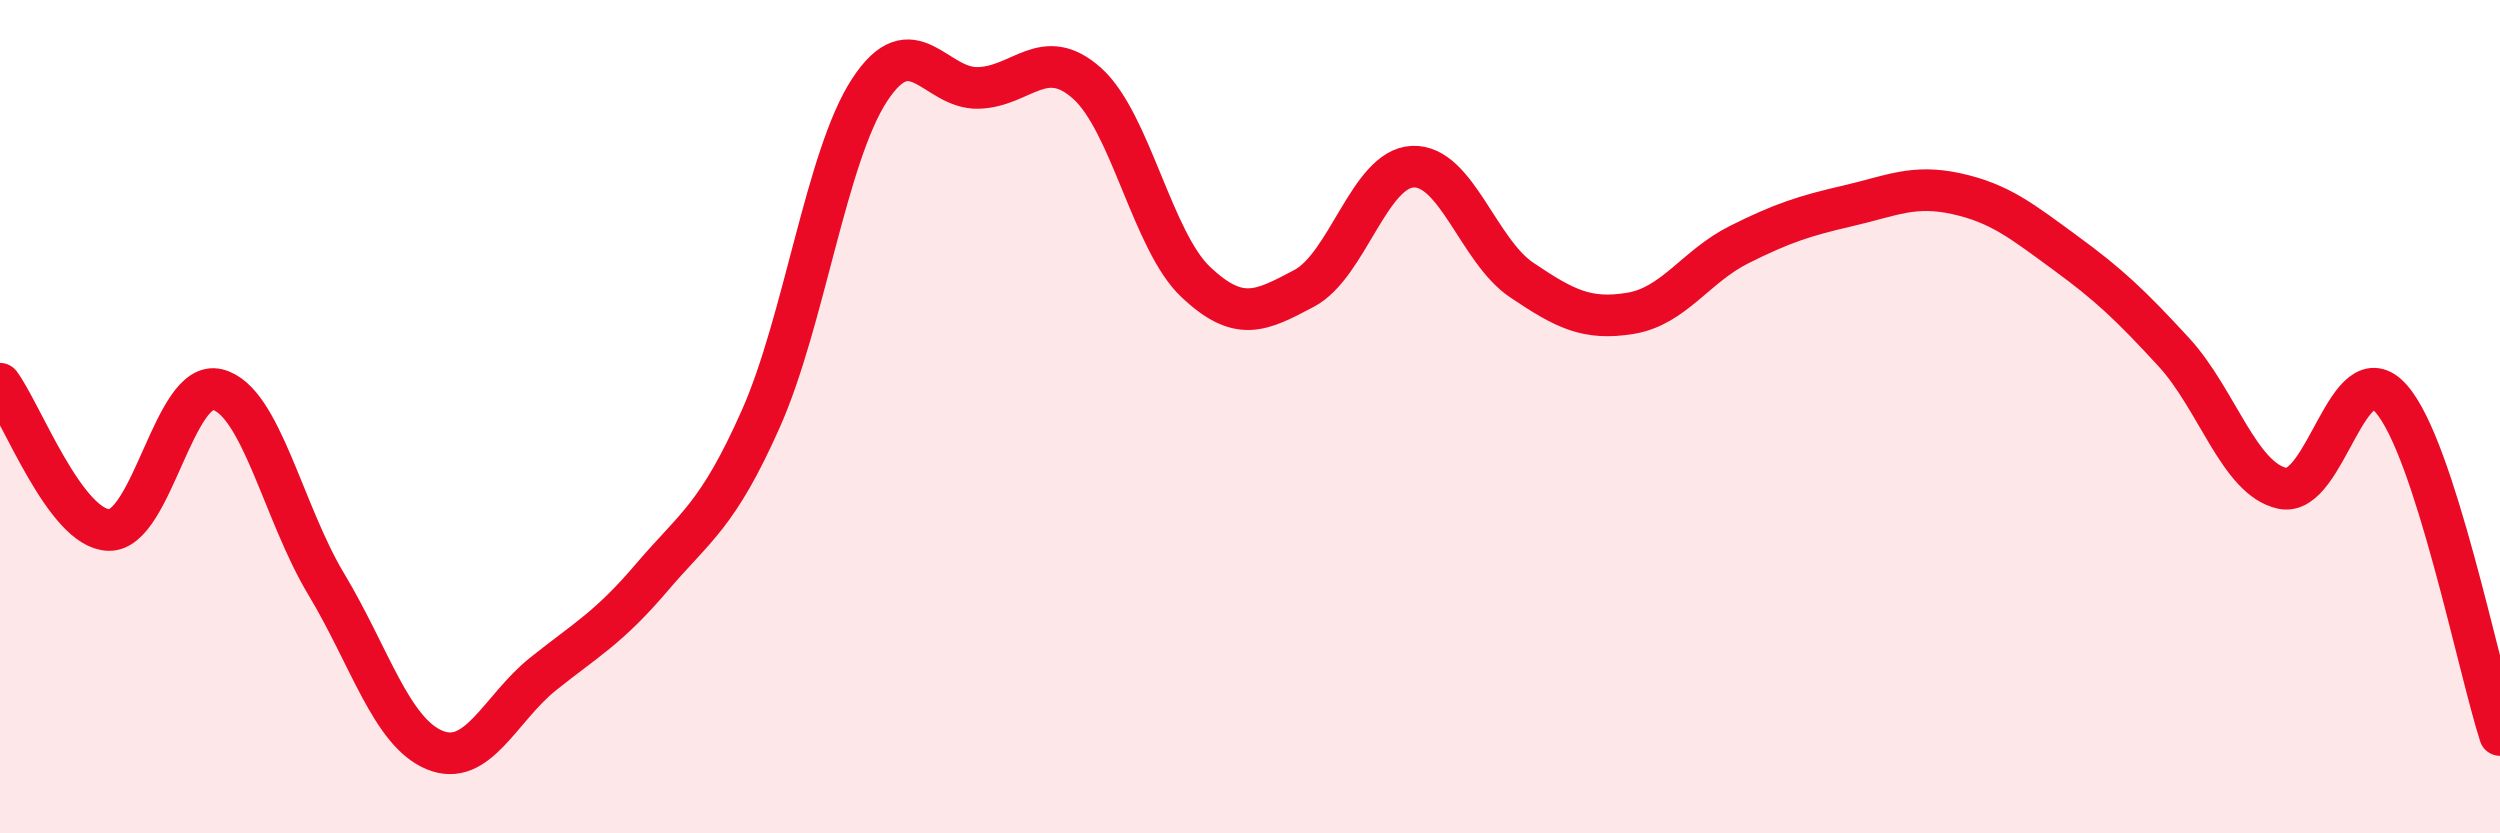
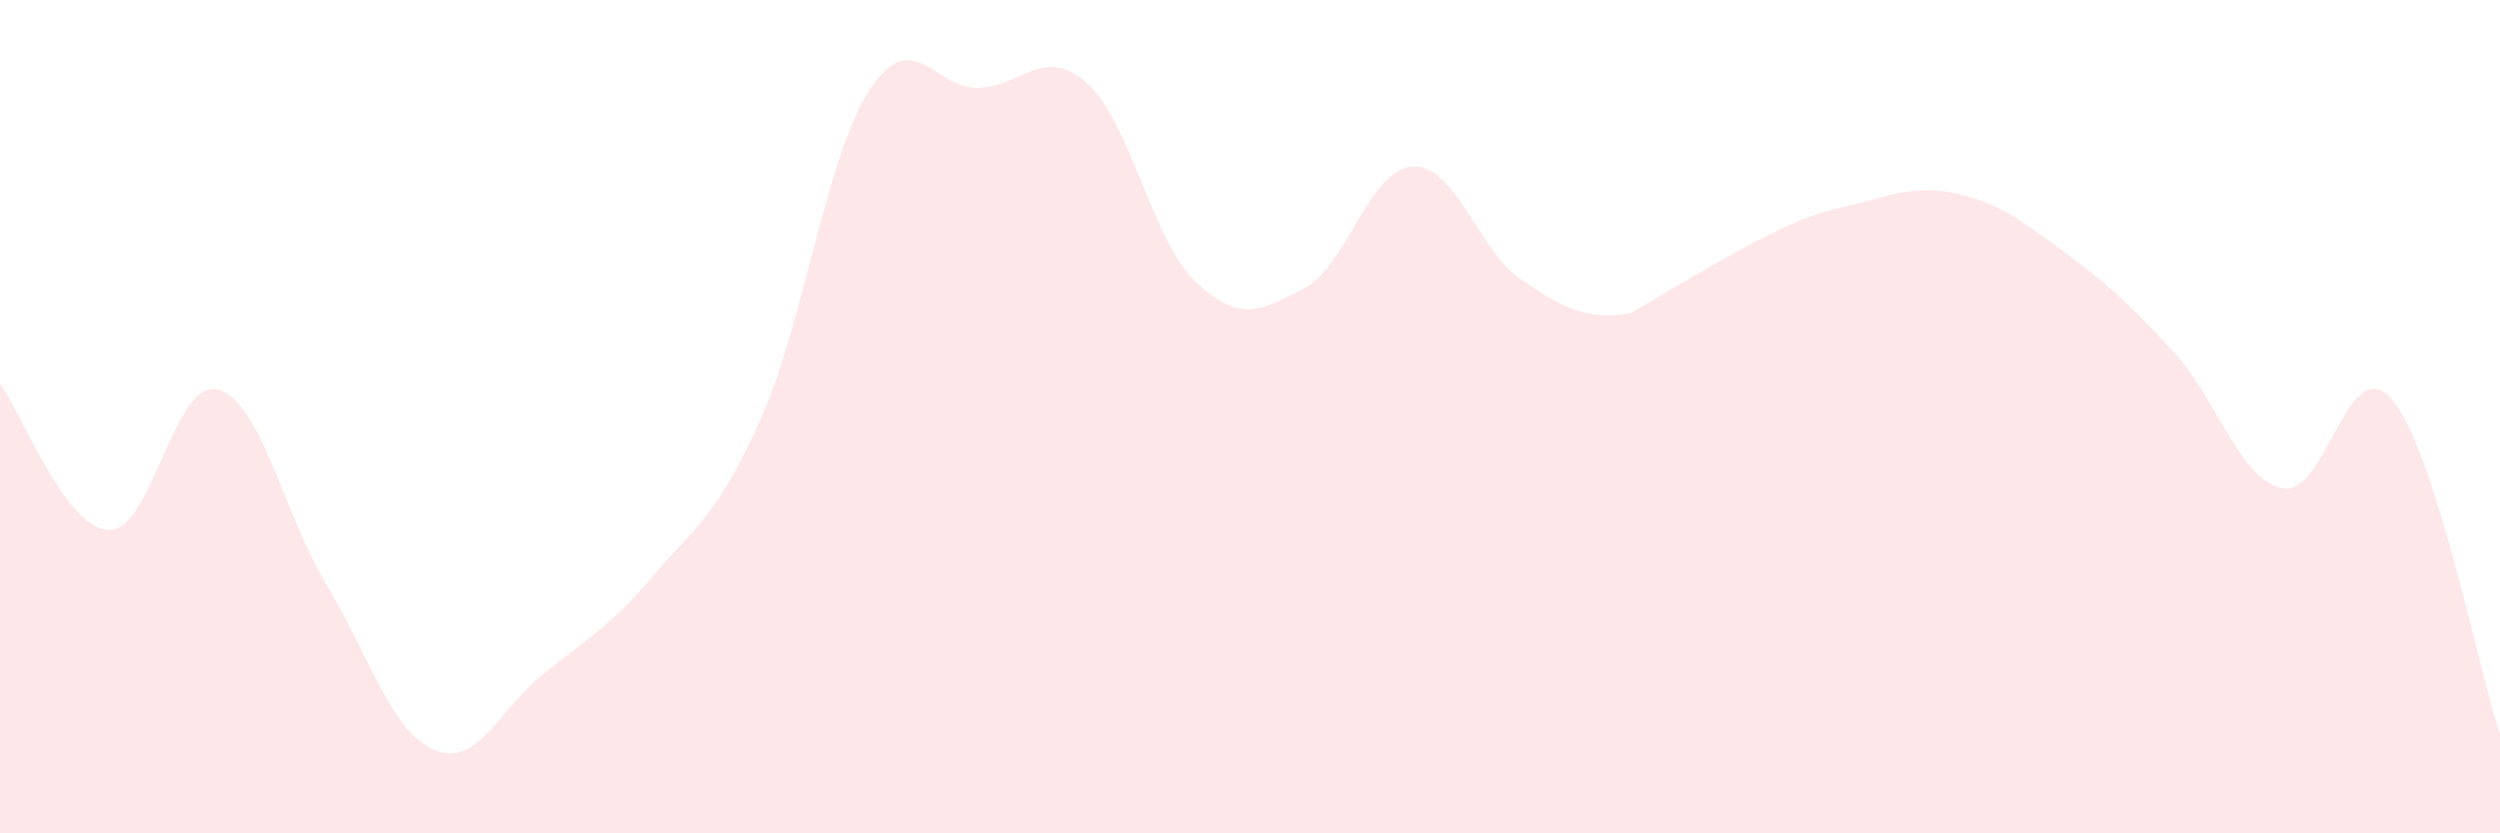
<svg xmlns="http://www.w3.org/2000/svg" width="60" height="20" viewBox="0 0 60 20">
-   <path d="M 0,9.21 C 0.52,9.91 1.57,12.69 2.61,12.72 C 3.65,12.75 4.18,9.09 5.22,9.35 C 6.26,9.61 6.79,12.29 7.83,14.02 C 8.87,15.75 9.39,17.57 10.43,18 C 11.47,18.43 12,17 13.04,16.17 C 14.08,15.34 14.61,15.07 15.65,13.85 C 16.69,12.63 17.22,12.39 18.26,10.05 C 19.3,7.71 19.83,3.75 20.87,2.16 C 21.91,0.57 22.44,2.14 23.48,2.11 C 24.52,2.08 25.05,1.07 26.09,2 C 27.13,2.93 27.66,5.79 28.7,6.77 C 29.74,7.75 30.26,7.47 31.3,6.92 C 32.34,6.37 32.87,4.04 33.91,4 C 34.95,3.96 35.48,6.02 36.52,6.72 C 37.56,7.42 38.09,7.69 39.13,7.52 C 40.17,7.35 40.7,6.39 41.74,5.87 C 42.78,5.35 43.31,5.18 44.35,4.94 C 45.39,4.7 45.92,4.42 46.96,4.65 C 48,4.88 48.53,5.31 49.57,6.07 C 50.61,6.83 51.13,7.32 52.17,8.45 C 53.21,9.58 53.74,11.5 54.78,11.72 C 55.82,11.94 56.35,8.39 57.39,9.57 C 58.43,10.75 59.48,16.03 60,17.64L60 20L0 20Z" fill="#EB0A25" opacity="0.1" stroke-linecap="round" stroke-linejoin="round" />
-   <path d="M 0,9.21 C 0.52,9.91 1.57,12.69 2.61,12.72 C 3.65,12.75 4.18,9.09 5.22,9.35 C 6.26,9.61 6.79,12.29 7.83,14.02 C 8.87,15.75 9.39,17.57 10.43,18 C 11.47,18.43 12,17 13.04,16.17 C 14.08,15.34 14.61,15.07 15.65,13.85 C 16.69,12.63 17.22,12.39 18.26,10.05 C 19.3,7.71 19.83,3.75 20.87,2.16 C 21.91,0.57 22.44,2.14 23.48,2.11 C 24.52,2.08 25.05,1.07 26.09,2 C 27.13,2.93 27.66,5.79 28.7,6.77 C 29.74,7.75 30.26,7.47 31.3,6.92 C 32.34,6.37 32.87,4.04 33.91,4 C 34.95,3.96 35.48,6.02 36.52,6.72 C 37.56,7.42 38.09,7.69 39.13,7.52 C 40.17,7.35 40.7,6.39 41.74,5.87 C 42.78,5.35 43.31,5.18 44.35,4.94 C 45.39,4.7 45.92,4.42 46.96,4.65 C 48,4.88 48.53,5.31 49.57,6.07 C 50.61,6.83 51.13,7.32 52.17,8.45 C 53.21,9.58 53.74,11.5 54.78,11.72 C 55.82,11.94 56.35,8.39 57.39,9.57 C 58.43,10.75 59.48,16.03 60,17.64" stroke="#EB0A25" stroke-width="1" fill="none" stroke-linecap="round" stroke-linejoin="round" />
+   <path d="M 0,9.21 C 0.52,9.91 1.57,12.69 2.61,12.72 C 3.65,12.75 4.18,9.09 5.22,9.35 C 6.26,9.61 6.79,12.29 7.83,14.02 C 8.87,15.75 9.39,17.57 10.43,18 C 11.47,18.43 12,17 13.04,16.17 C 14.08,15.34 14.61,15.07 15.65,13.85 C 16.69,12.63 17.22,12.39 18.26,10.05 C 19.3,7.71 19.83,3.75 20.87,2.16 C 21.91,0.57 22.44,2.14 23.48,2.11 C 24.52,2.08 25.05,1.07 26.09,2 C 27.13,2.93 27.66,5.79 28.7,6.77 C 29.74,7.75 30.26,7.47 31.3,6.92 C 32.34,6.37 32.87,4.04 33.91,4 C 34.95,3.96 35.48,6.02 36.52,6.72 C 37.56,7.42 38.09,7.69 39.13,7.52 C 42.78,5.35 43.31,5.18 44.35,4.94 C 45.39,4.7 45.92,4.42 46.96,4.65 C 48,4.88 48.53,5.31 49.57,6.07 C 50.61,6.83 51.13,7.32 52.17,8.45 C 53.21,9.58 53.74,11.5 54.78,11.72 C 55.82,11.94 56.35,8.39 57.39,9.57 C 58.43,10.75 59.48,16.03 60,17.64L60 20L0 20Z" fill="#EB0A25" opacity="0.1" stroke-linecap="round" stroke-linejoin="round" />
</svg>